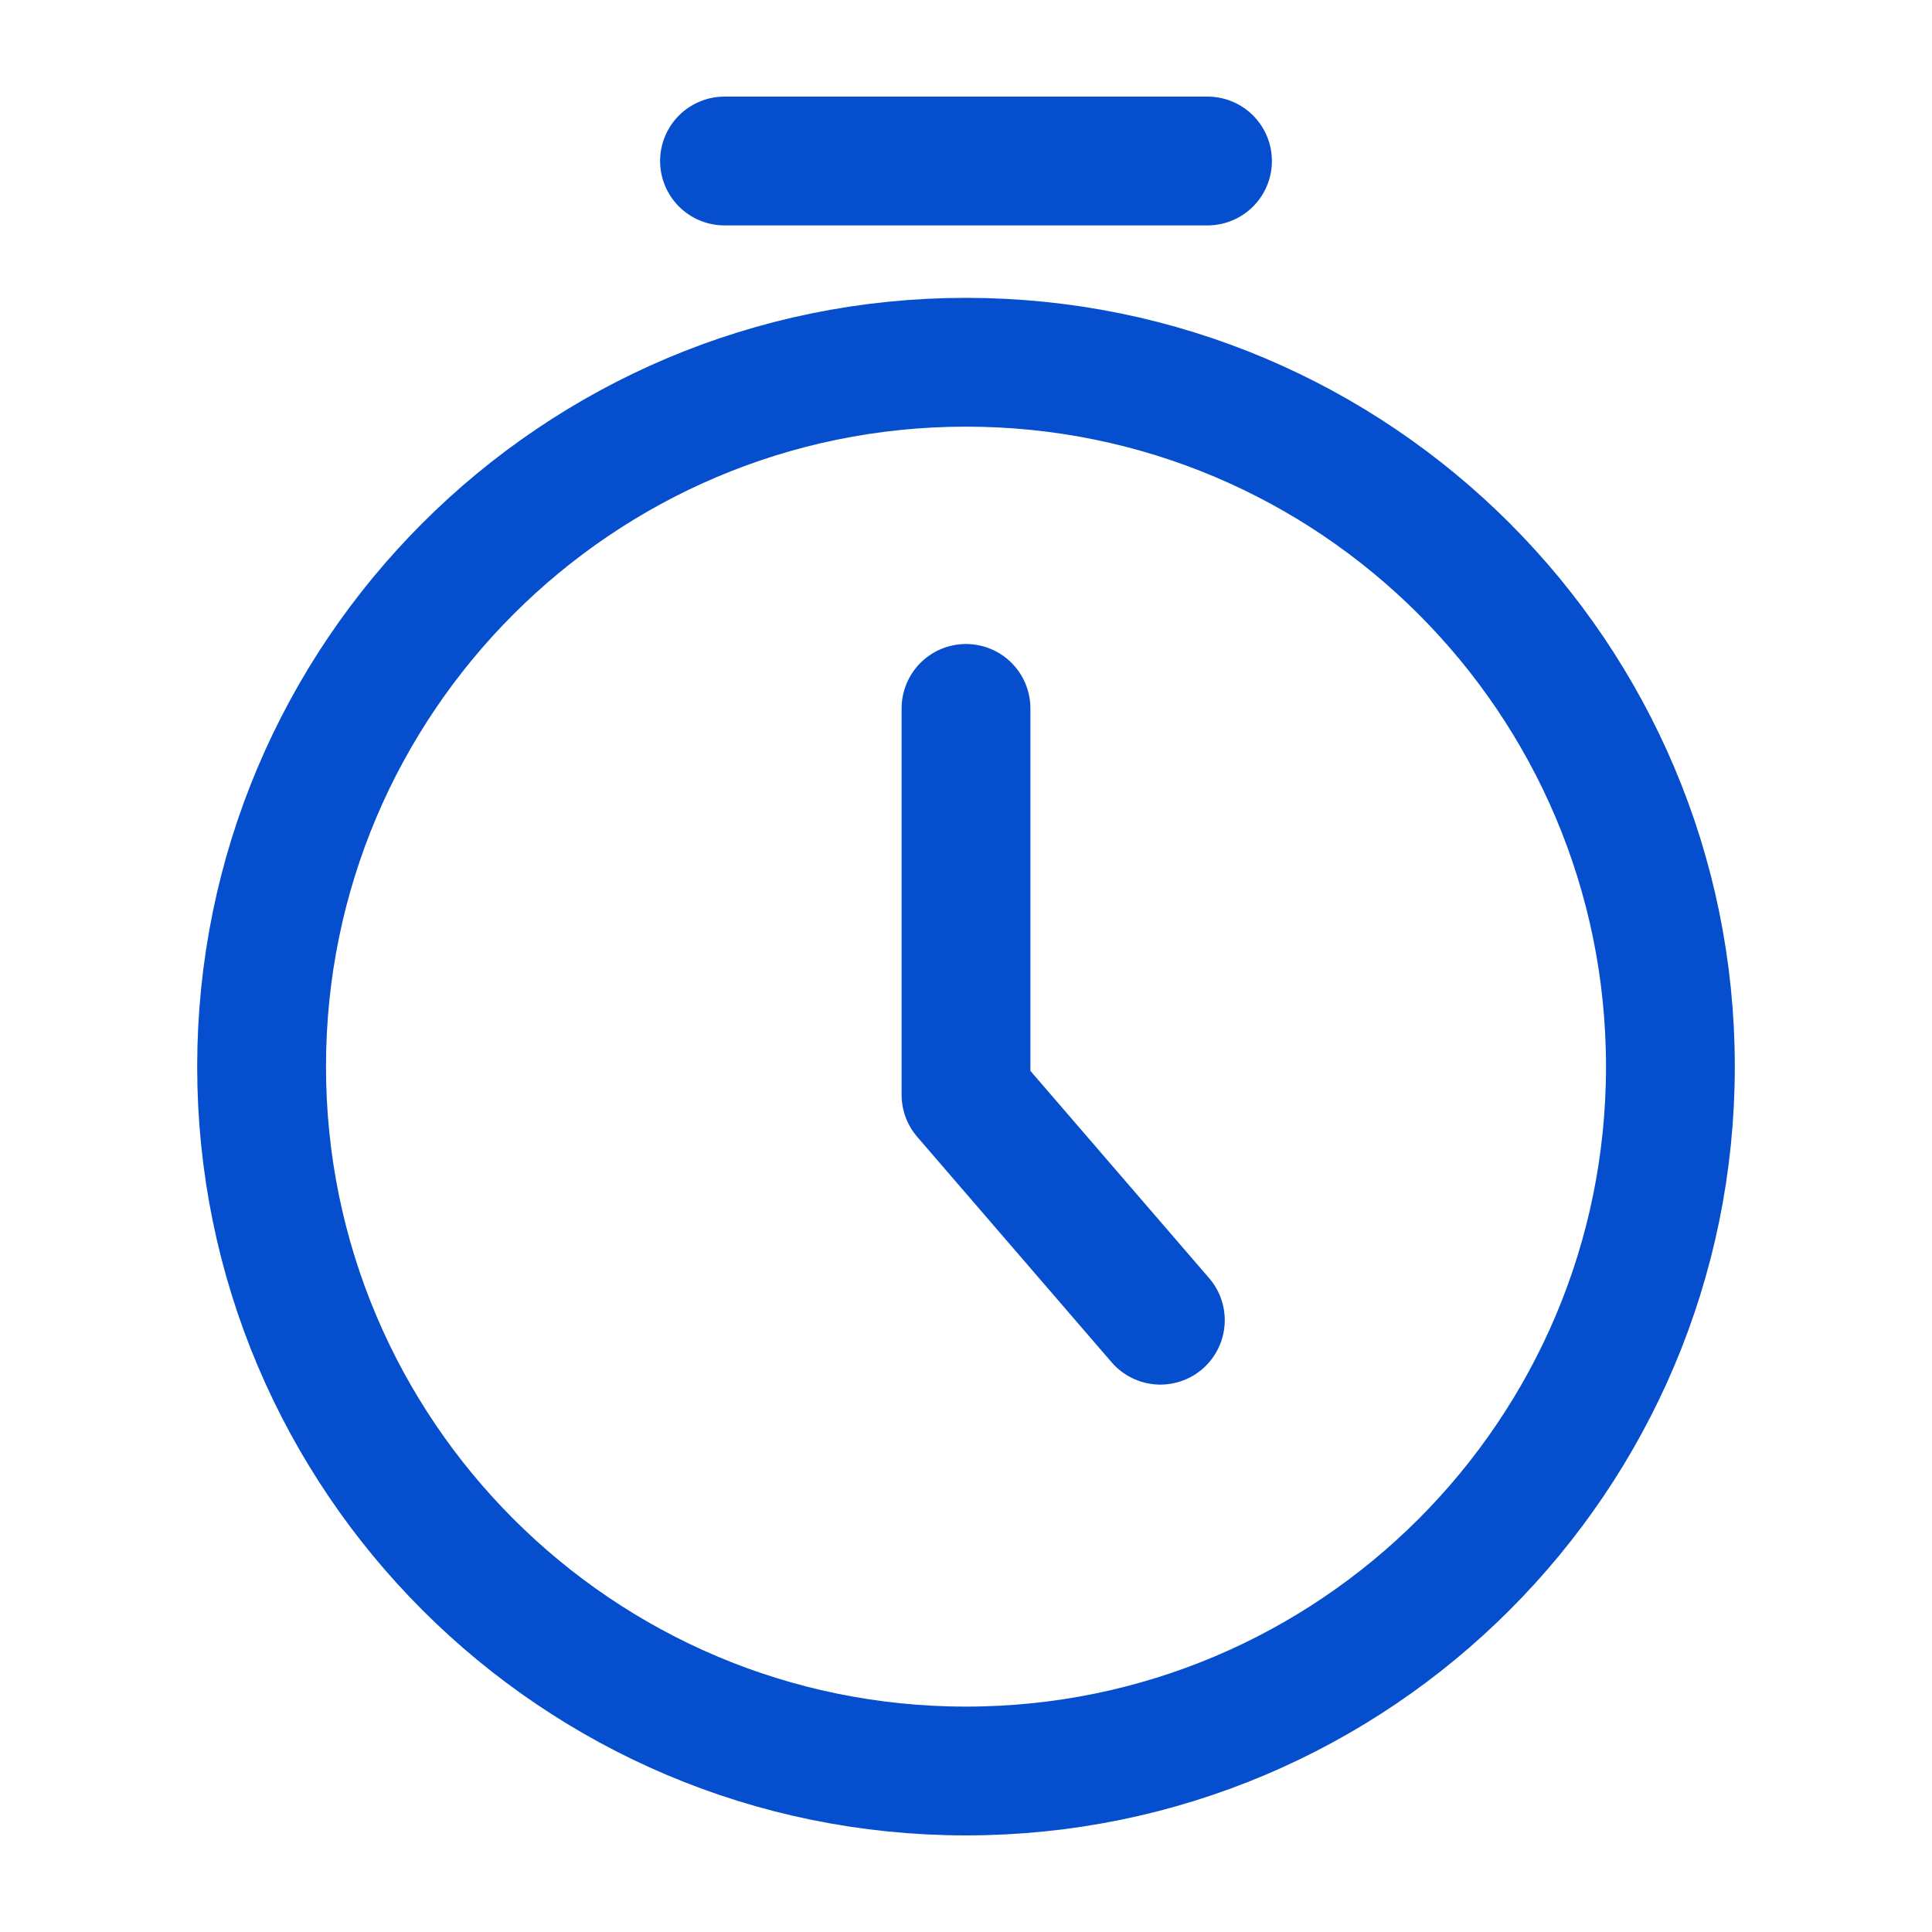
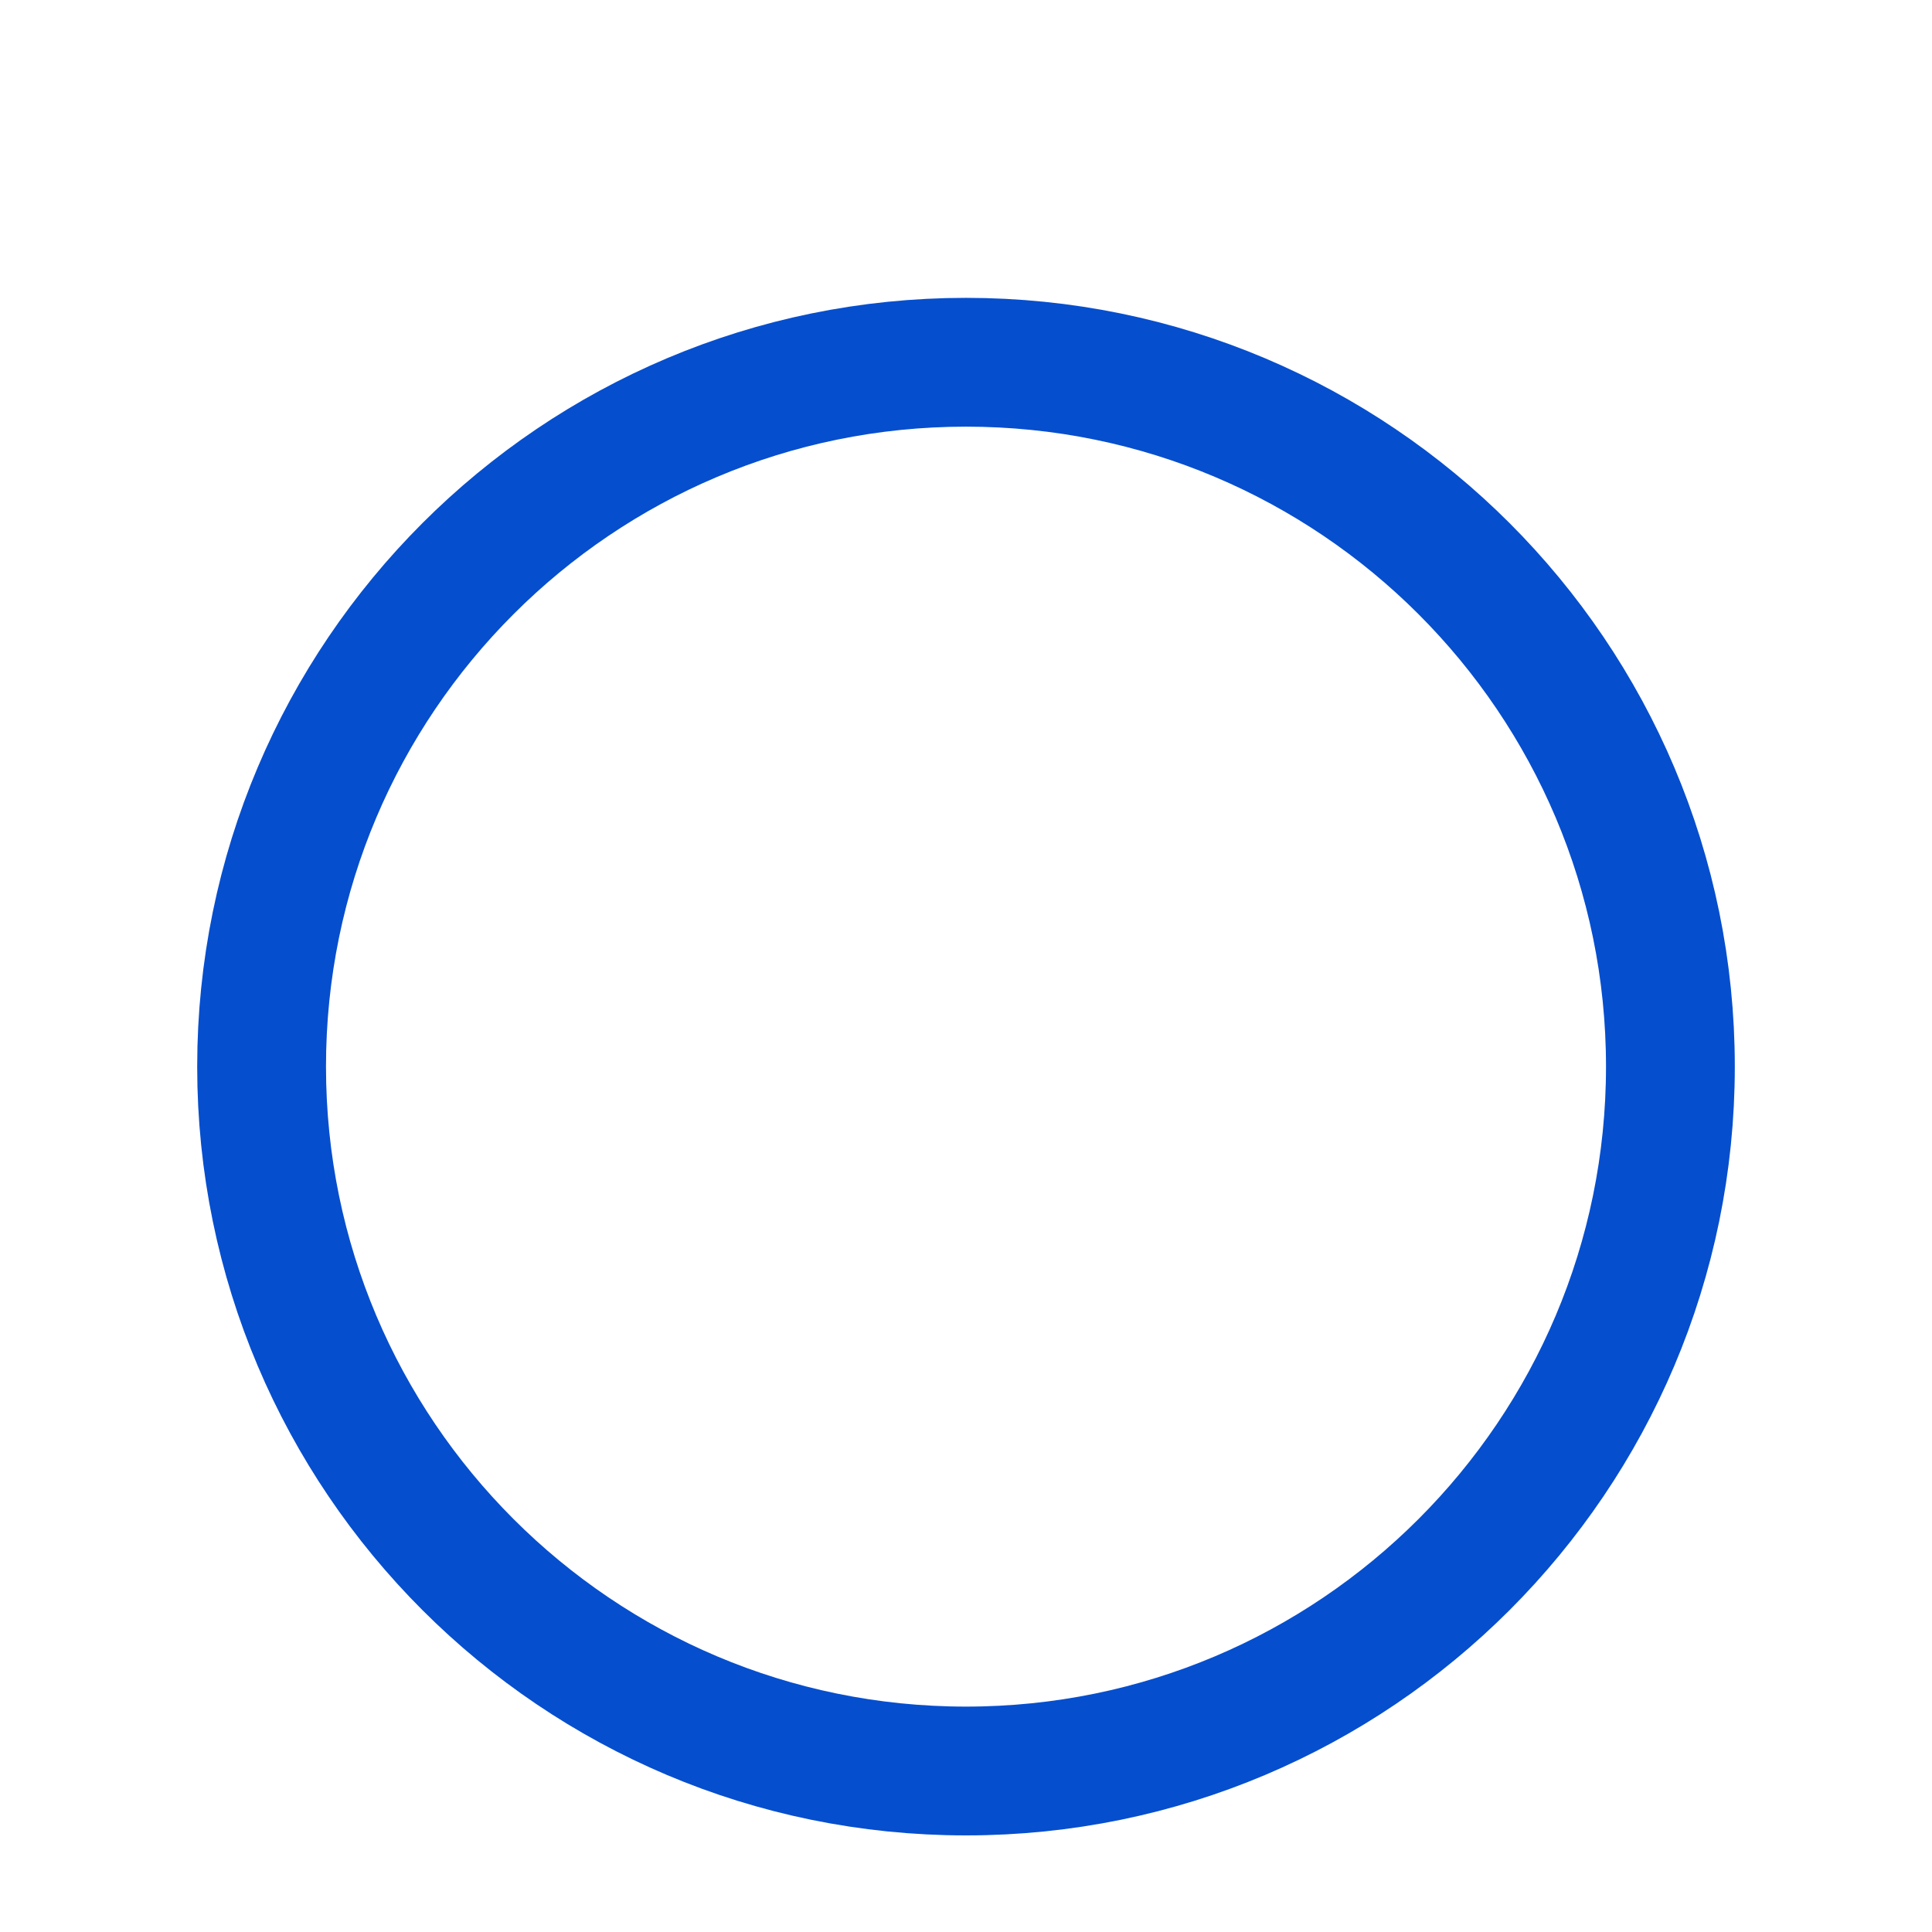
<svg xmlns="http://www.w3.org/2000/svg" width="30" height="30" viewBox="0 0 30 30" fill="none">
  <path d="M25.938 16.562C25.938 22.6 21.038 27.5 15 27.5C8.963 27.5 4.062 22.6 4.062 16.562C4.062 10.525 8.963 5.625 15 5.625C21.038 5.625 25.938 10.525 25.938 16.562Z" stroke="#054ECE" stroke-width="2" stroke-linecap="round" stroke-linejoin="round" />
-   <path d="M15 11V17L18.018 20.5" stroke="#054ECE" stroke-width="2" stroke-linecap="round" stroke-linejoin="round" />
-   <path d="M11.25 2.5H18.75" stroke="#054ECE" stroke-width="2" stroke-miterlimit="10" stroke-linecap="round" stroke-linejoin="round" />
</svg>